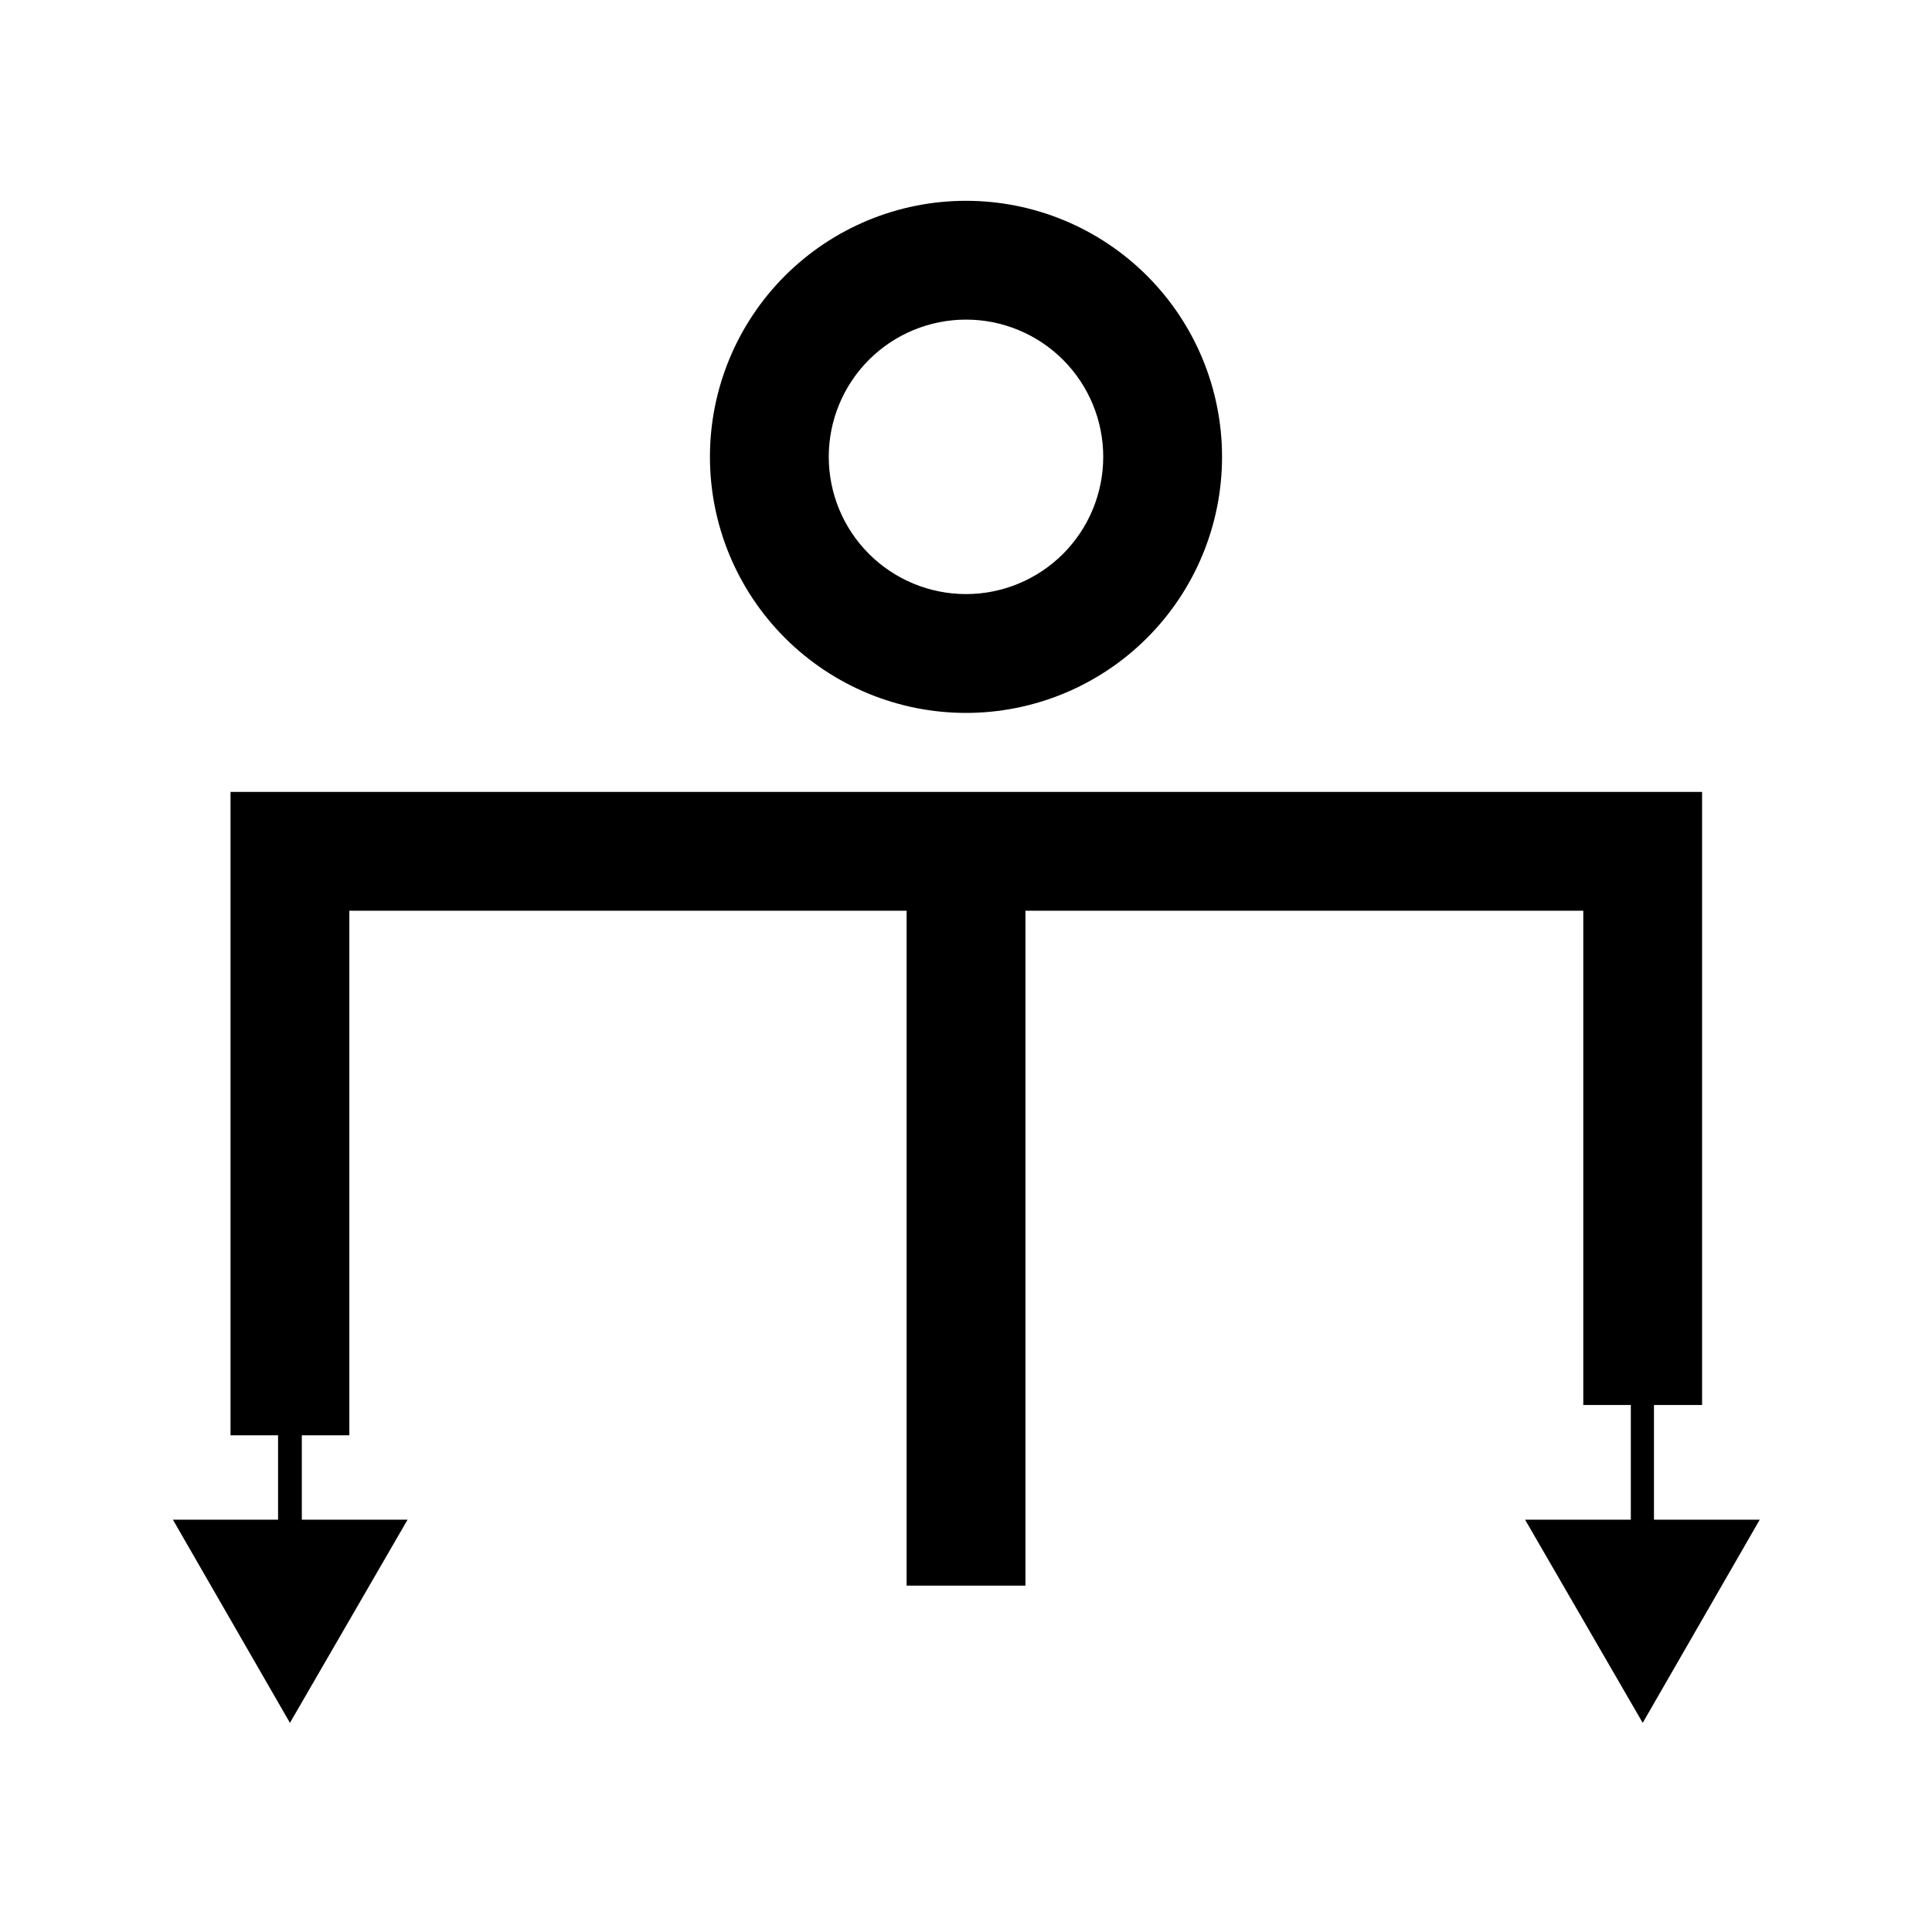
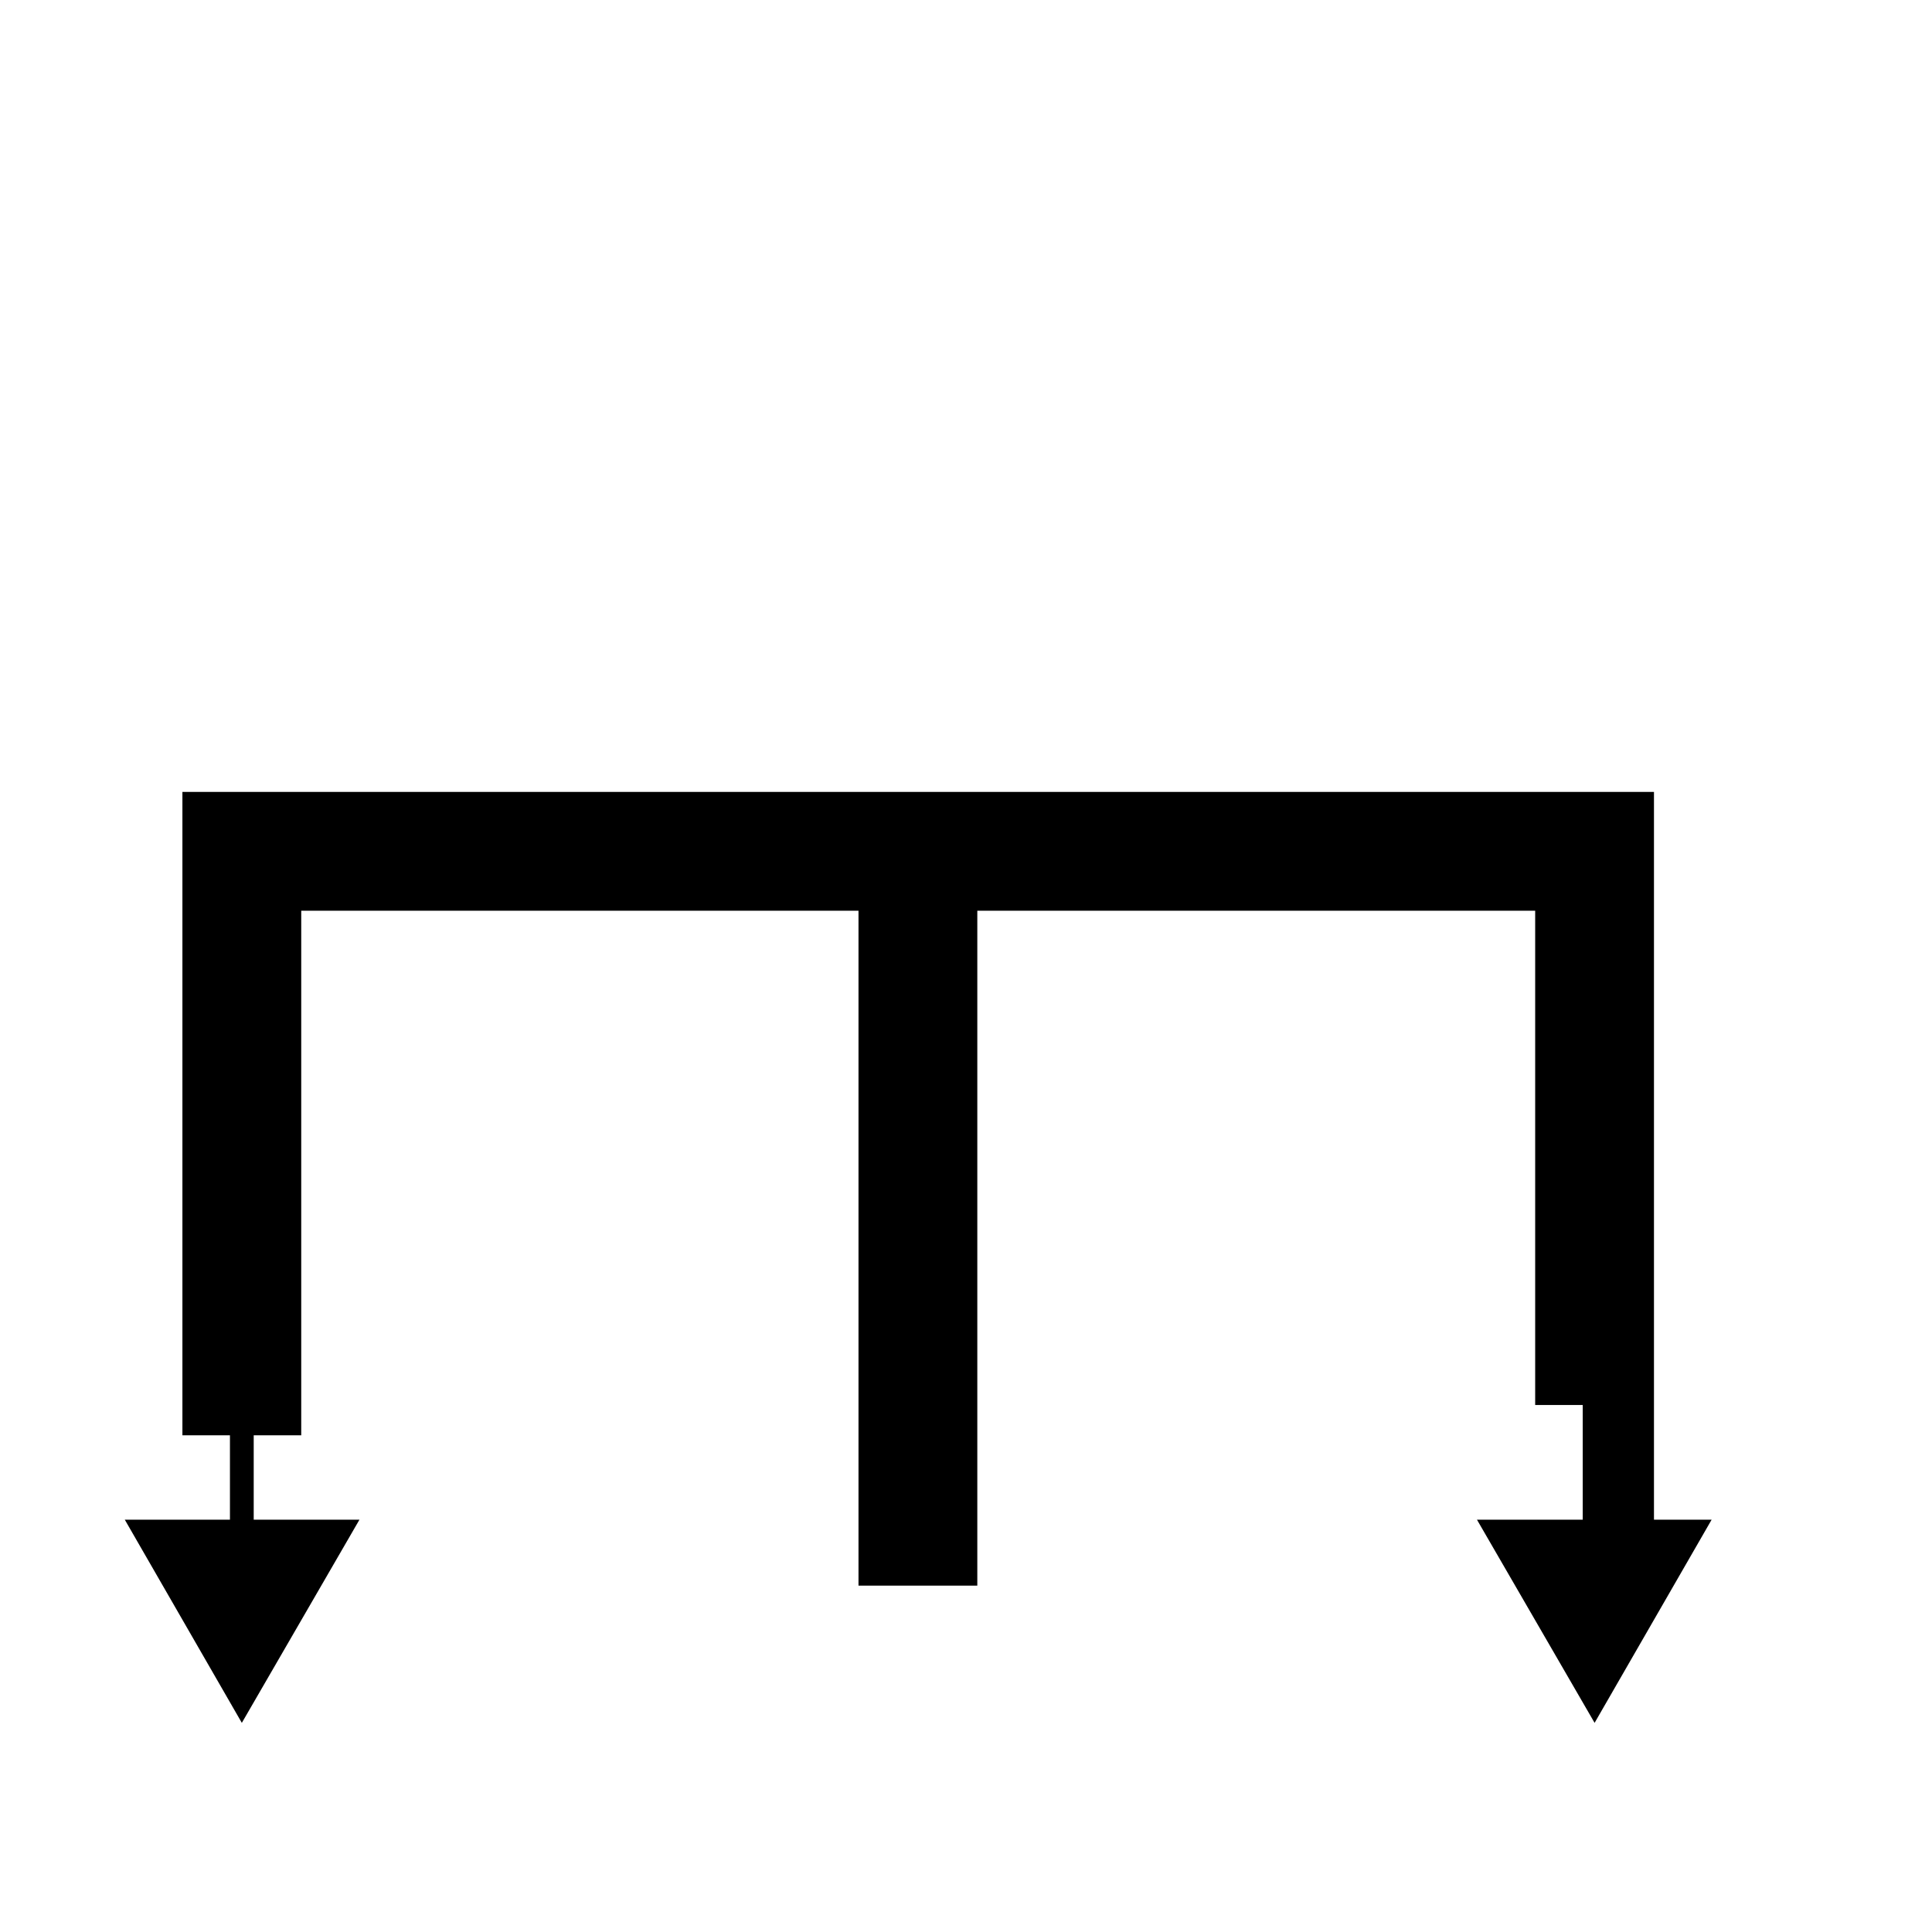
<svg xmlns="http://www.w3.org/2000/svg" fill="#000000" width="800px" height="800px" version="1.1" viewBox="144 144 512 512">
  <g>
-     <path d="m400 332.93c17.996 0 35.254-7.148 47.98-19.875 12.727-12.727 19.875-29.984 19.875-47.984 0-17.996-7.148-35.254-19.875-47.98-12.727-12.727-29.984-19.875-47.98-19.875-18 0-35.258 7.148-47.984 19.875-12.727 12.727-19.875 29.984-19.875 47.98 0 18 7.148 35.258 19.875 47.984 12.727 12.727 29.984 19.875 47.984 19.875zm0-104.23c9.645 0 18.895 3.832 25.715 10.652 6.82 6.82 10.652 16.07 10.652 25.715 0 9.648-3.832 18.898-10.652 25.719-6.82 6.82-16.07 10.652-25.715 10.652-9.648 0-18.898-3.832-25.719-10.652-6.82-6.82-10.652-16.07-10.652-25.719 0-9.645 3.832-18.895 10.652-25.715 6.82-6.82 16.07-10.652 25.719-10.652z" />
-     <path d="m582.32 546.73v-30.387h12.75v-162.48h-389.98v170.51h12.598v22.359h-27.867l31.016 53.844 31.172-53.844h-28.023v-22.359h12.594v-139.02h147.68v178.85h31.488v-178.85h147.84v130.99h12.598v30.387h-28.027l31.176 53.844 31.016-53.844z" />
+     <path d="m582.32 546.73v-30.387v-162.48h-389.98v170.51h12.598v22.359h-27.867l31.016 53.844 31.172-53.844h-28.023v-22.359h12.594v-139.02h147.68v178.85h31.488v-178.85h147.84v130.99h12.598v30.387h-28.027l31.176 53.844 31.016-53.844z" />
  </g>
</svg>